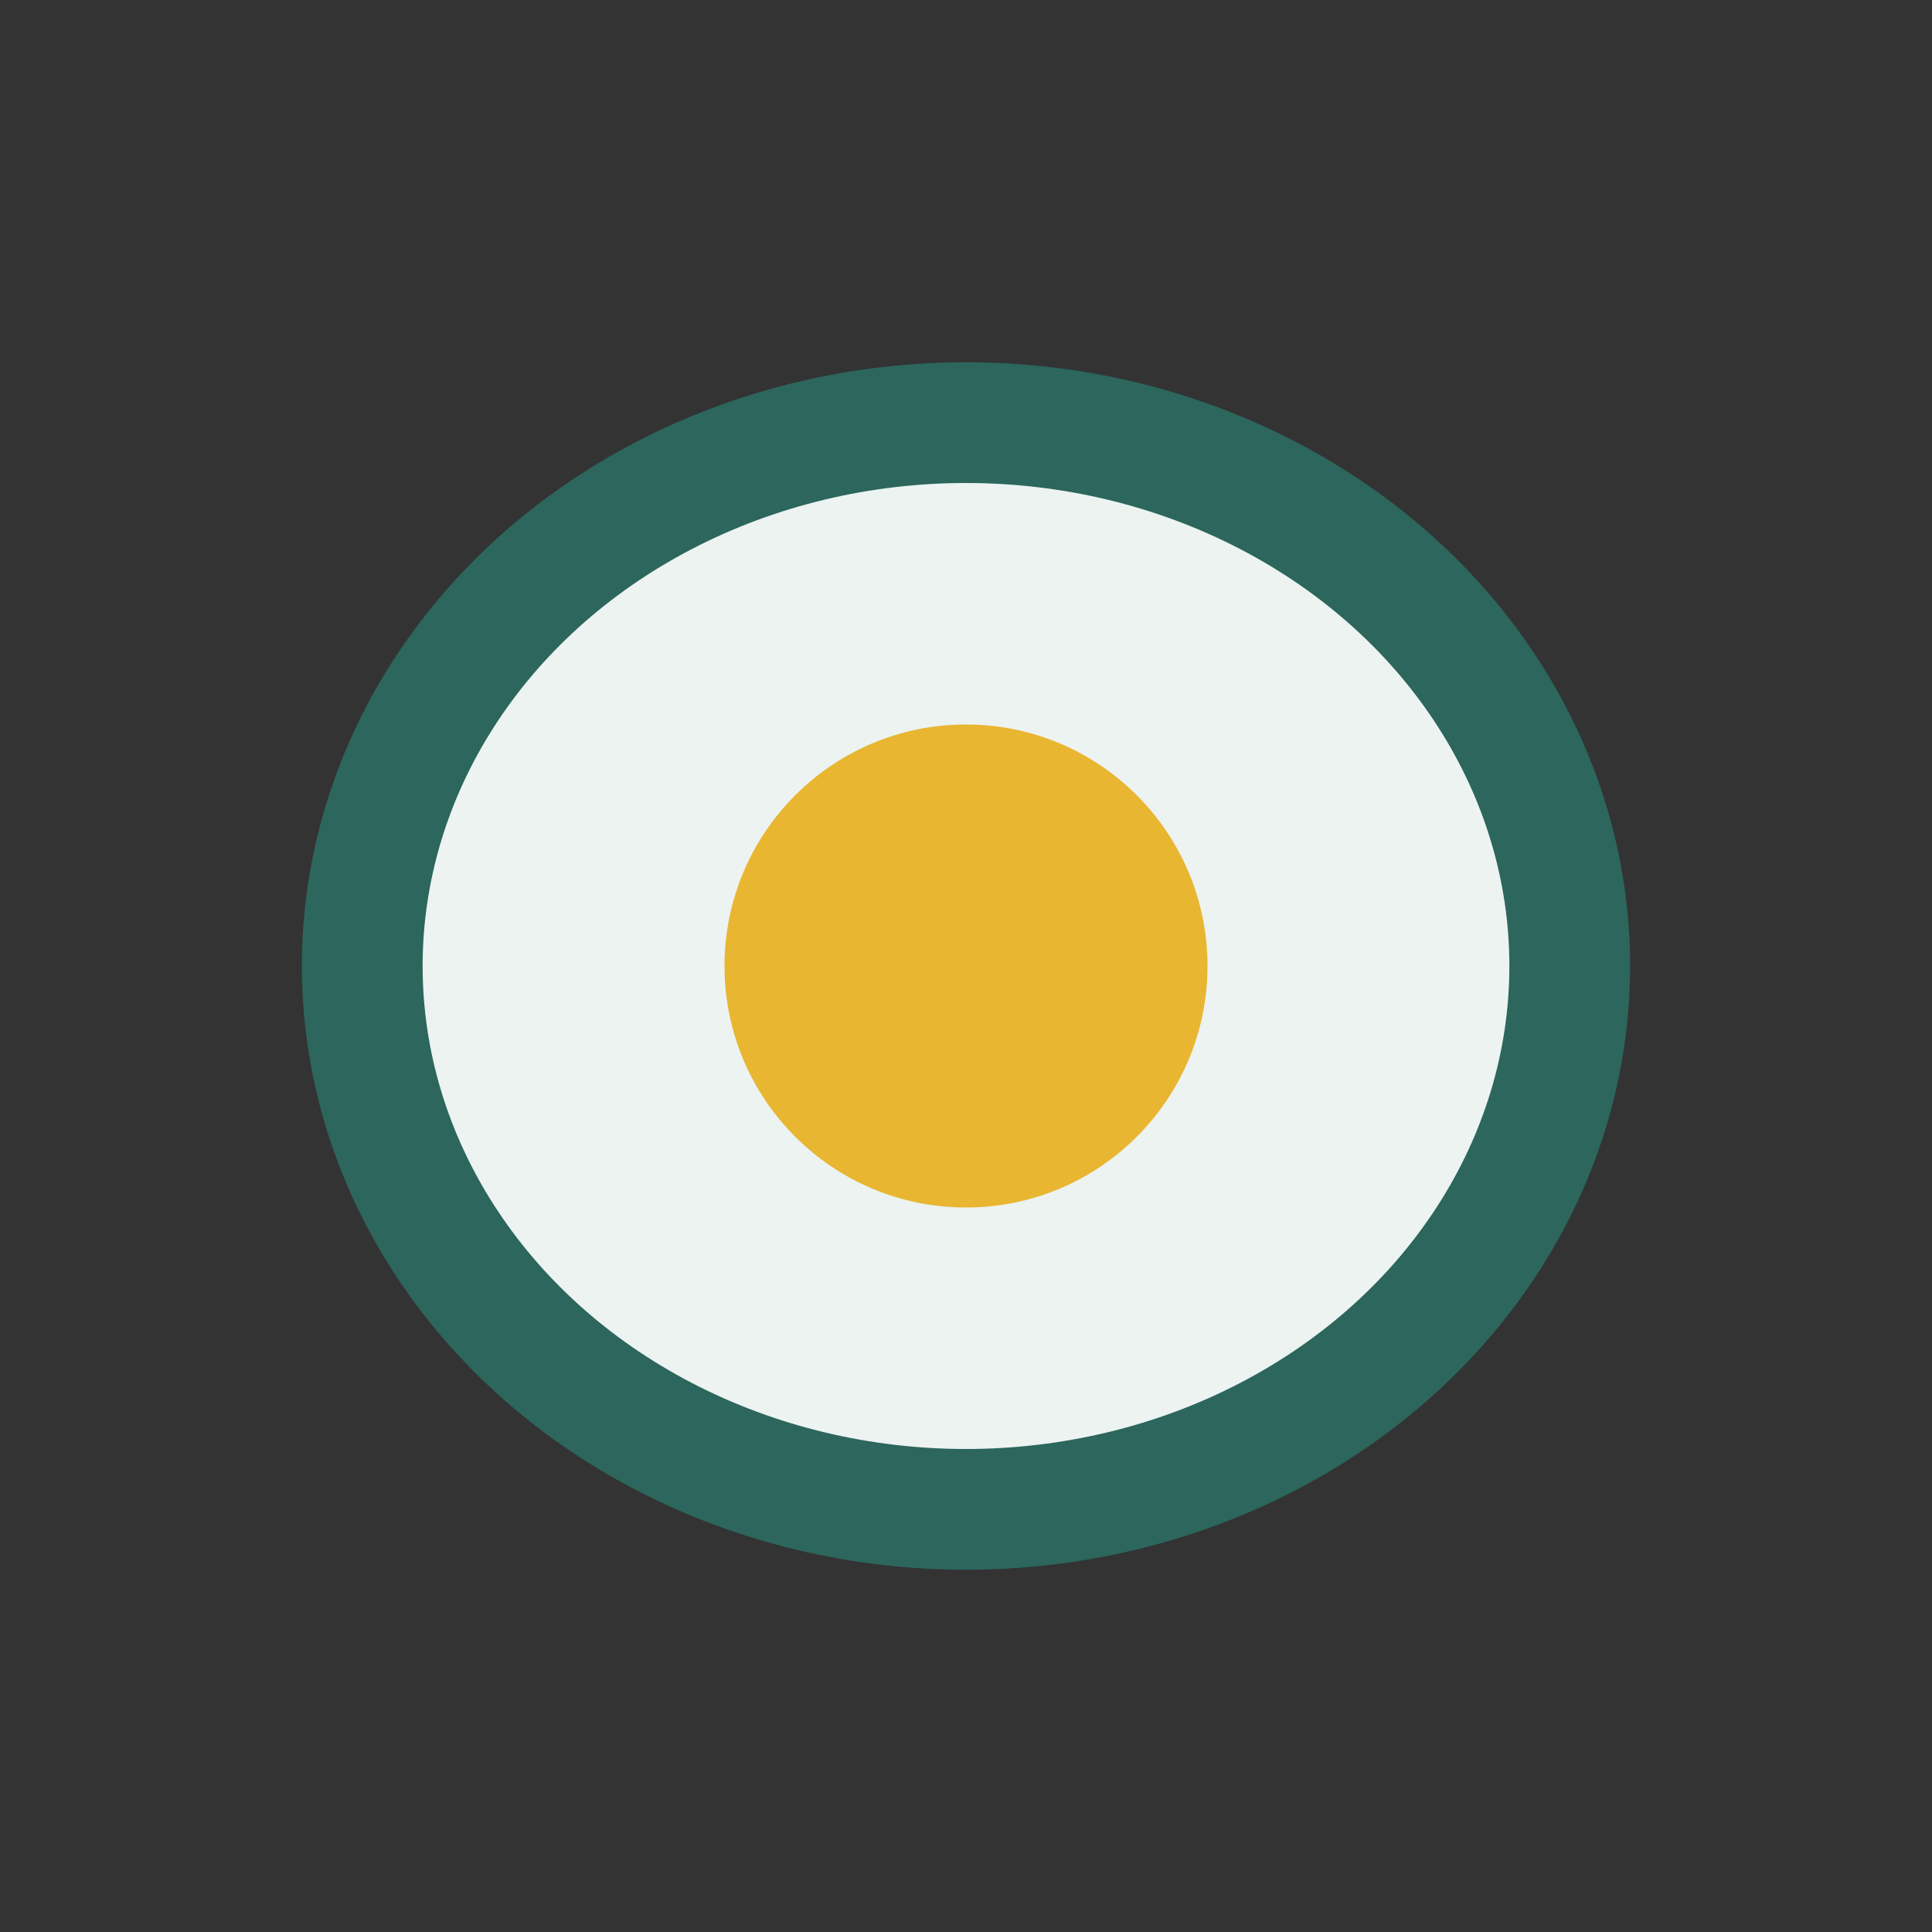
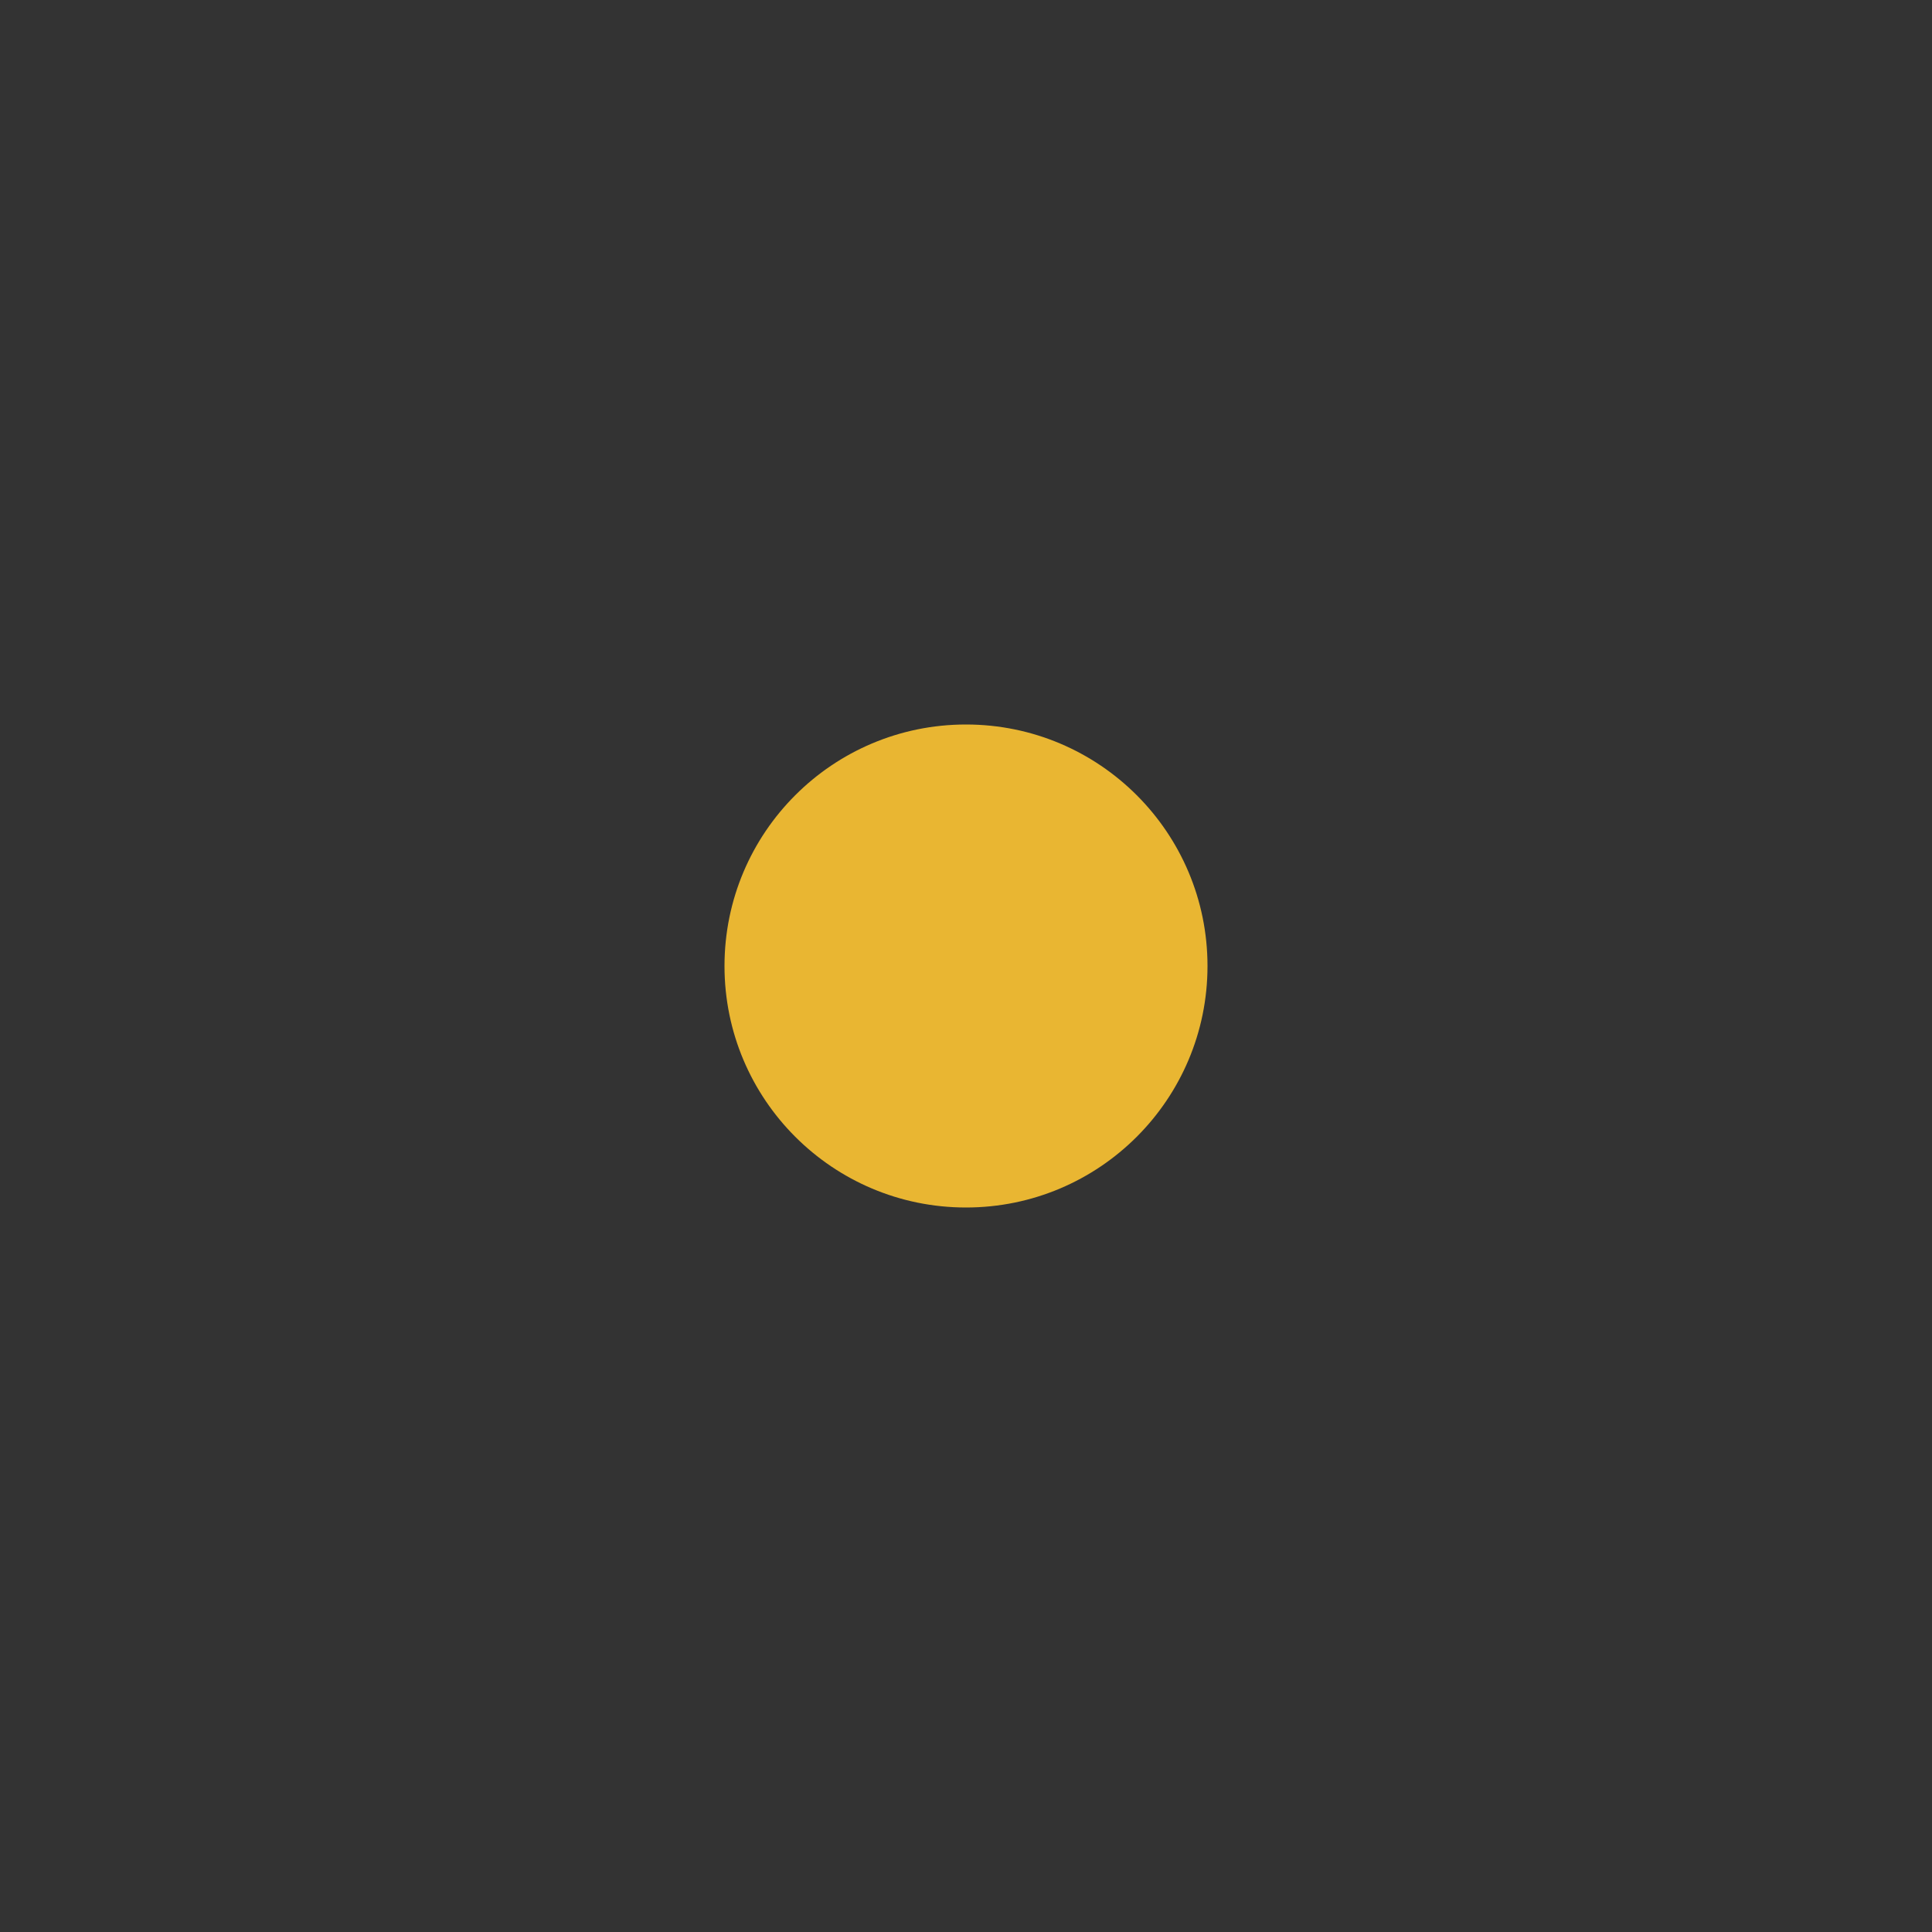
<svg xmlns="http://www.w3.org/2000/svg" width="32" height="32" viewBox="0 0 32 32">
  <rect x="0" y="0" width="32" height="32" fill="#333333" stroke="none" />
-   <ellipse cx="16" cy="16" rx="10" ry="9" fill="#ECF3F1" stroke="#2C665D" stroke-width="2" />
  <circle cx="16" cy="16" r="4" fill="#E9B632" />
</svg>